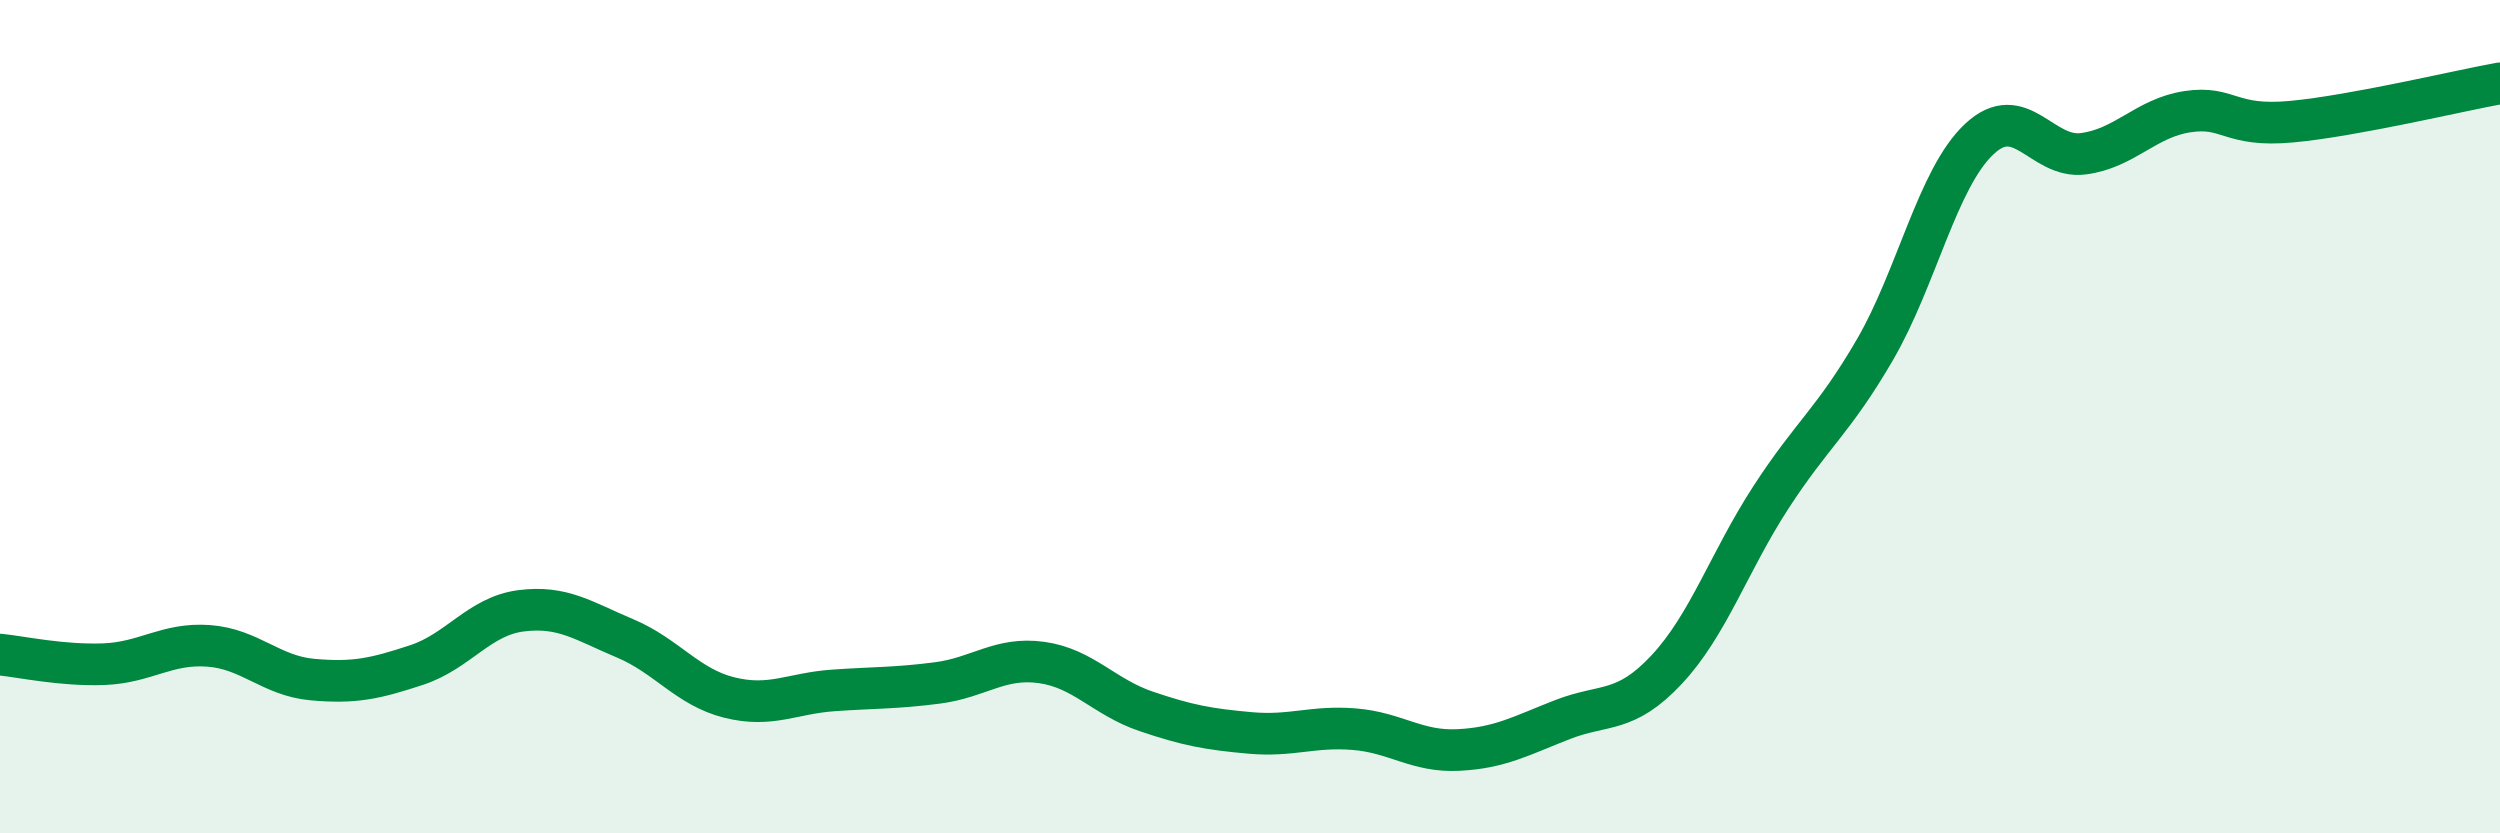
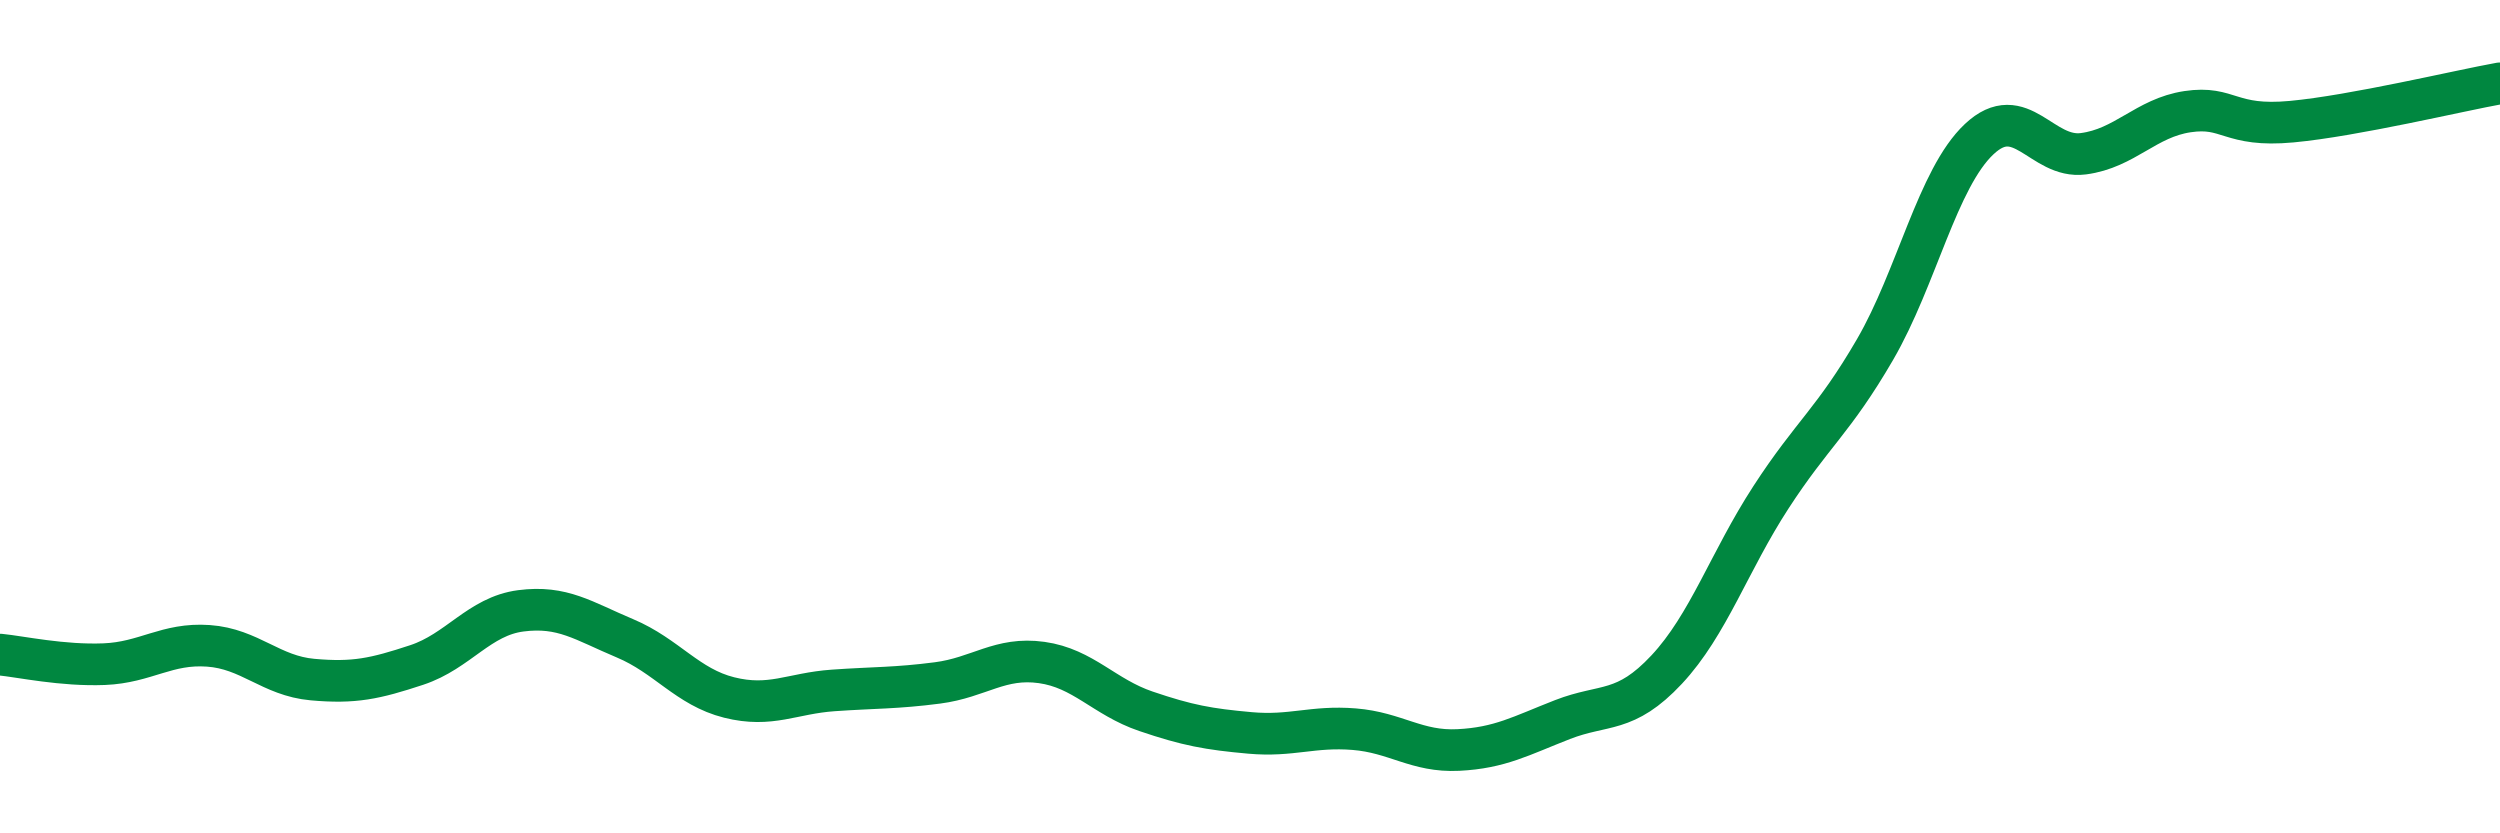
<svg xmlns="http://www.w3.org/2000/svg" width="60" height="20" viewBox="0 0 60 20">
-   <path d="M 0,15.71 C 0.5,15.76 1.5,15.98 2.5,15.94 C 3.5,15.9 4,15.43 5,15.5 C 6,15.57 6.5,16.22 7.5,16.31 C 8.5,16.4 9,16.29 10,15.96 C 11,15.63 11.5,14.79 12.5,14.66 C 13.5,14.53 14,14.9 15,15.32 C 16,15.74 16.5,16.49 17.5,16.74 C 18.5,16.99 19,16.64 20,16.57 C 21,16.5 21.5,16.52 22.5,16.39 C 23.5,16.26 24,15.76 25,15.9 C 26,16.04 26.5,16.73 27.5,17.07 C 28.5,17.41 29,17.5 30,17.59 C 31,17.68 31.5,17.42 32.5,17.5 C 33.5,17.58 34,18.05 35,18 C 36,17.95 36.5,17.66 37.5,17.27 C 38.5,16.88 39,17.14 40,16.07 C 41,15 41.5,13.48 42.5,11.94 C 43.5,10.4 44,10.11 45,8.39 C 46,6.67 46.5,4.28 47.5,3.34 C 48.5,2.4 49,3.82 50,3.69 C 51,3.56 51.5,2.83 52.5,2.68 C 53.5,2.53 53.5,3.06 55,2.92 C 56.5,2.78 59,2.18 60,2L60 20L0 20Z" fill="#008740" opacity="0.1" stroke-linecap="round" stroke-linejoin="round" />
  <path d="M 0,15.71 C 0.5,15.76 1.5,15.98 2.5,15.94 C 3.5,15.9 4,15.43 5,15.5 C 6,15.57 6.5,16.22 7.5,16.31 C 8.5,16.4 9,16.29 10,15.96 C 11,15.63 11.5,14.79 12.5,14.66 C 13.5,14.53 14,14.9 15,15.32 C 16,15.74 16.5,16.49 17.5,16.74 C 18.5,16.99 19,16.64 20,16.57 C 21,16.5 21.5,16.52 22.5,16.39 C 23.5,16.26 24,15.76 25,15.9 C 26,16.04 26.5,16.73 27.5,17.07 C 28.5,17.41 29,17.5 30,17.59 C 31,17.68 31.5,17.42 32.5,17.5 C 33.5,17.58 34,18.05 35,18 C 36,17.95 36.5,17.66 37.5,17.27 C 38.5,16.88 39,17.14 40,16.07 C 41,15 41.5,13.48 42.5,11.94 C 43.5,10.4 44,10.11 45,8.39 C 46,6.67 46.5,4.28 47.5,3.34 C 48.5,2.4 49,3.82 50,3.69 C 51,3.56 51.5,2.83 52.5,2.68 C 53.5,2.53 53.5,3.06 55,2.92 C 56.5,2.78 59,2.18 60,2" stroke="#008740" stroke-width="1" fill="none" stroke-linecap="round" stroke-linejoin="round" />
</svg>